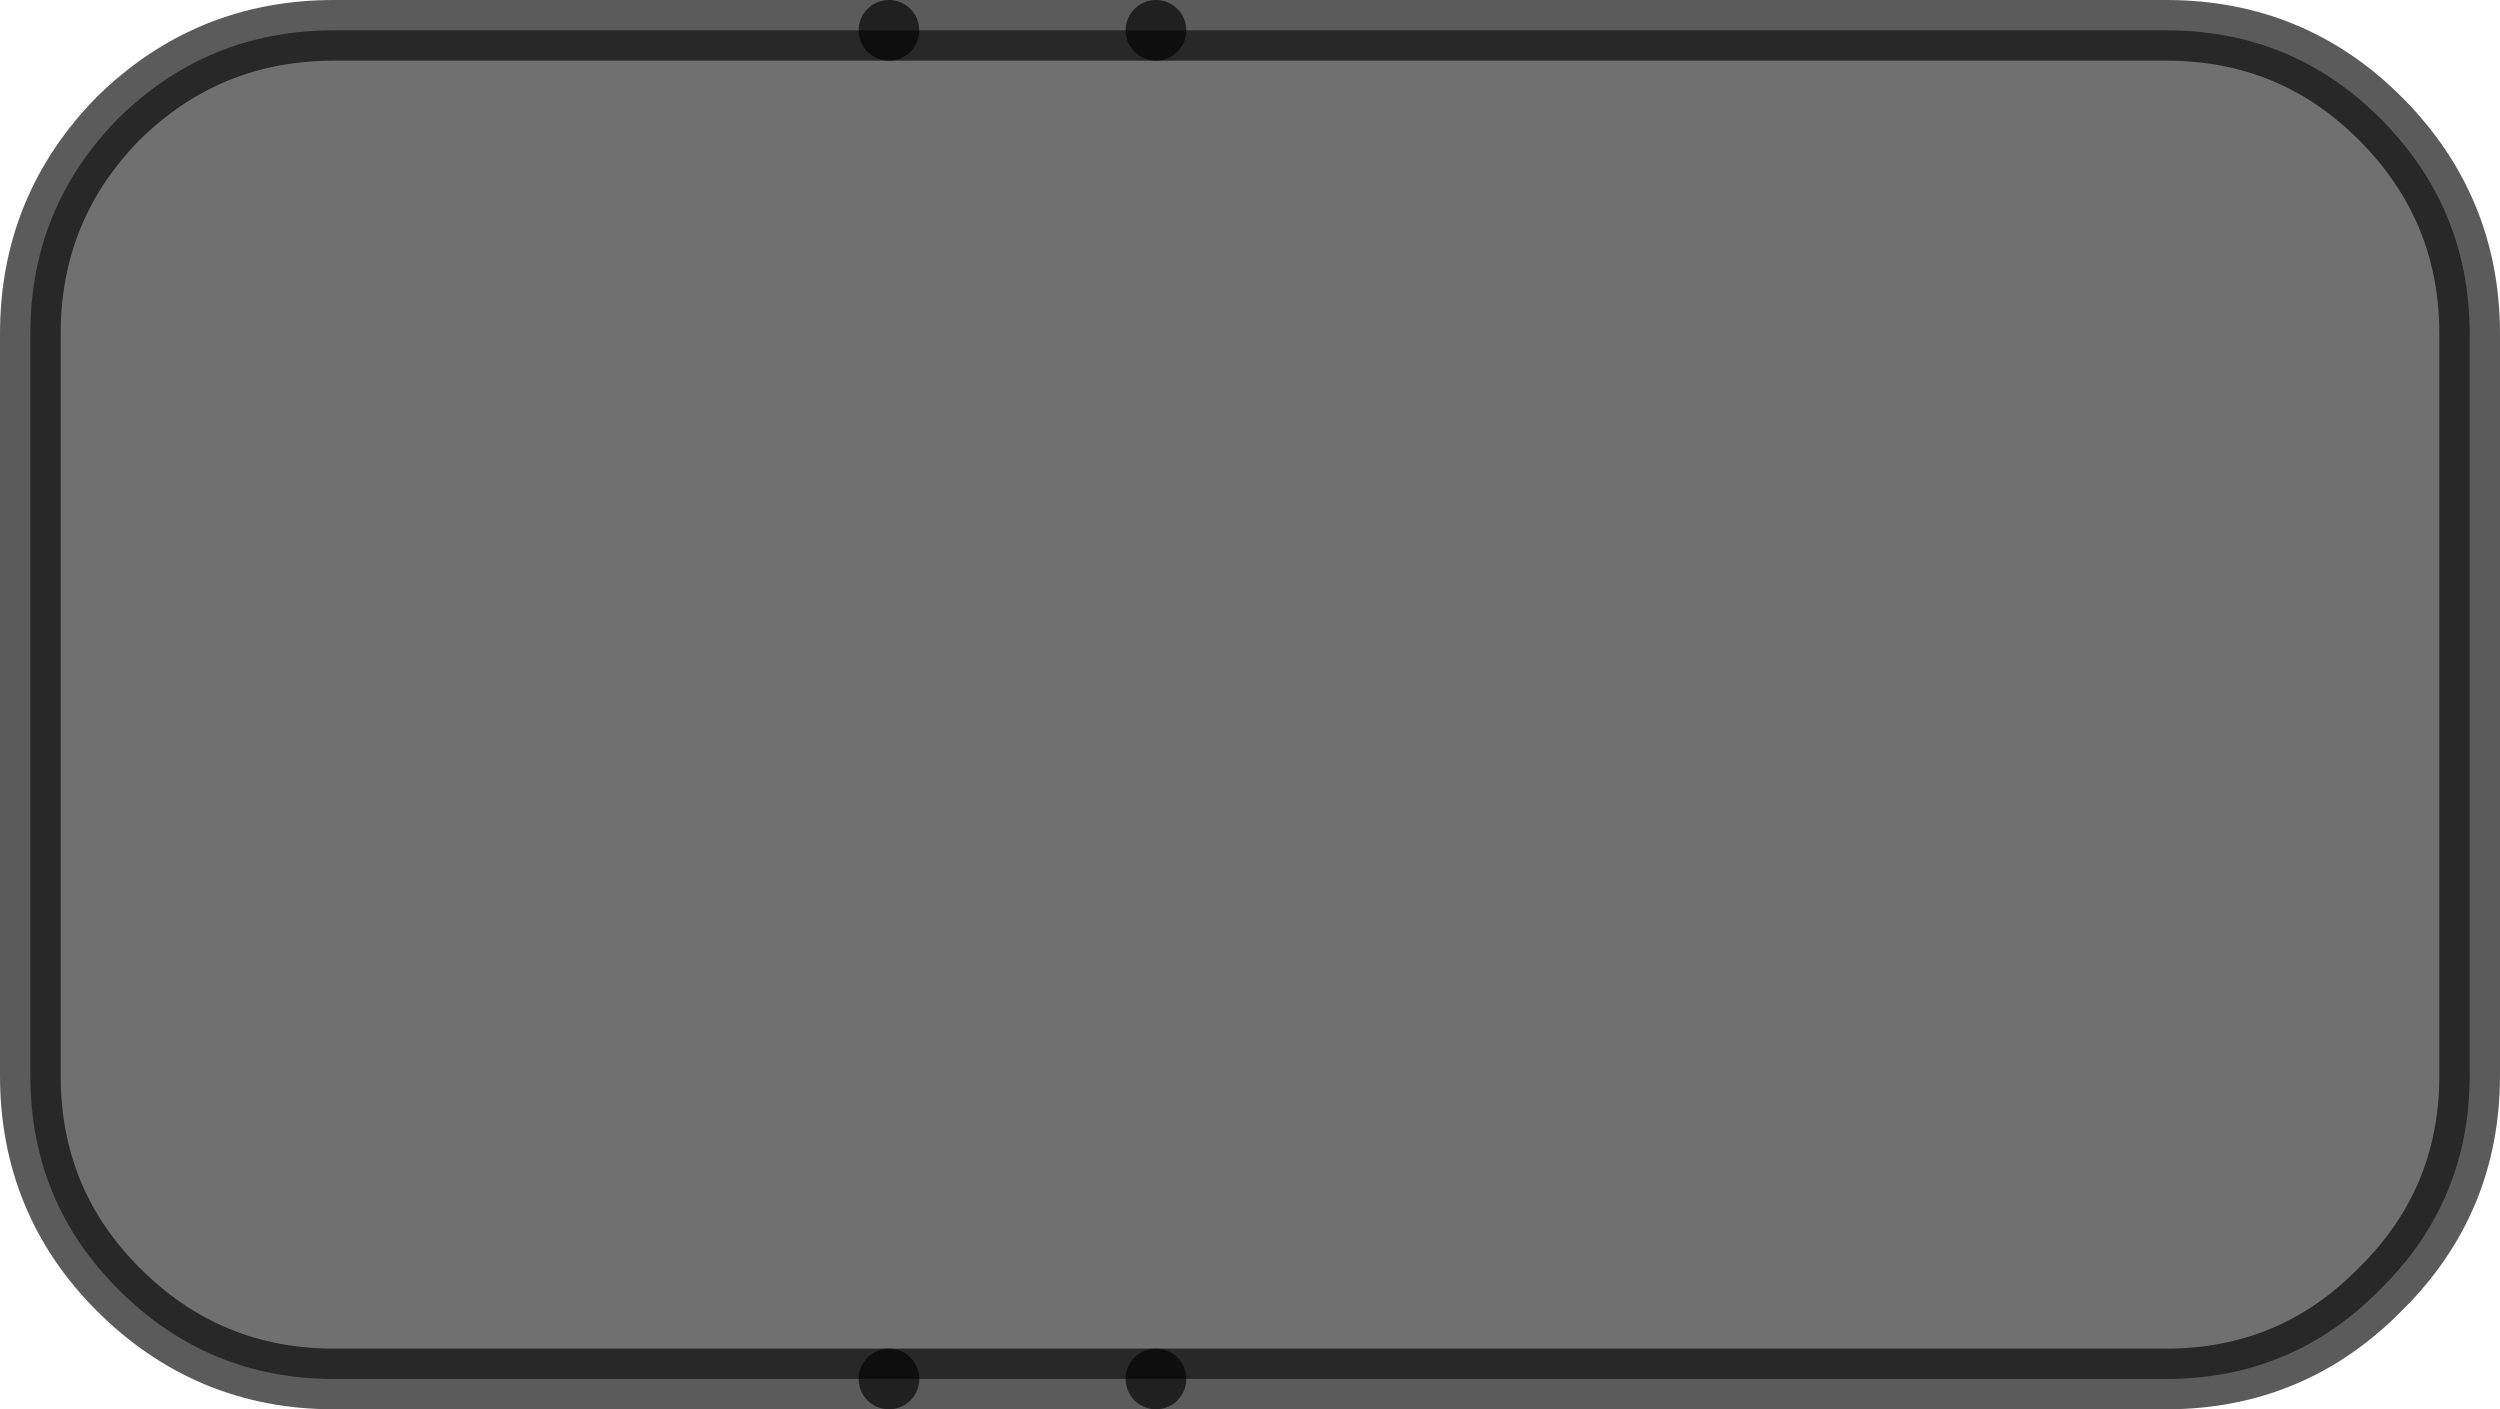
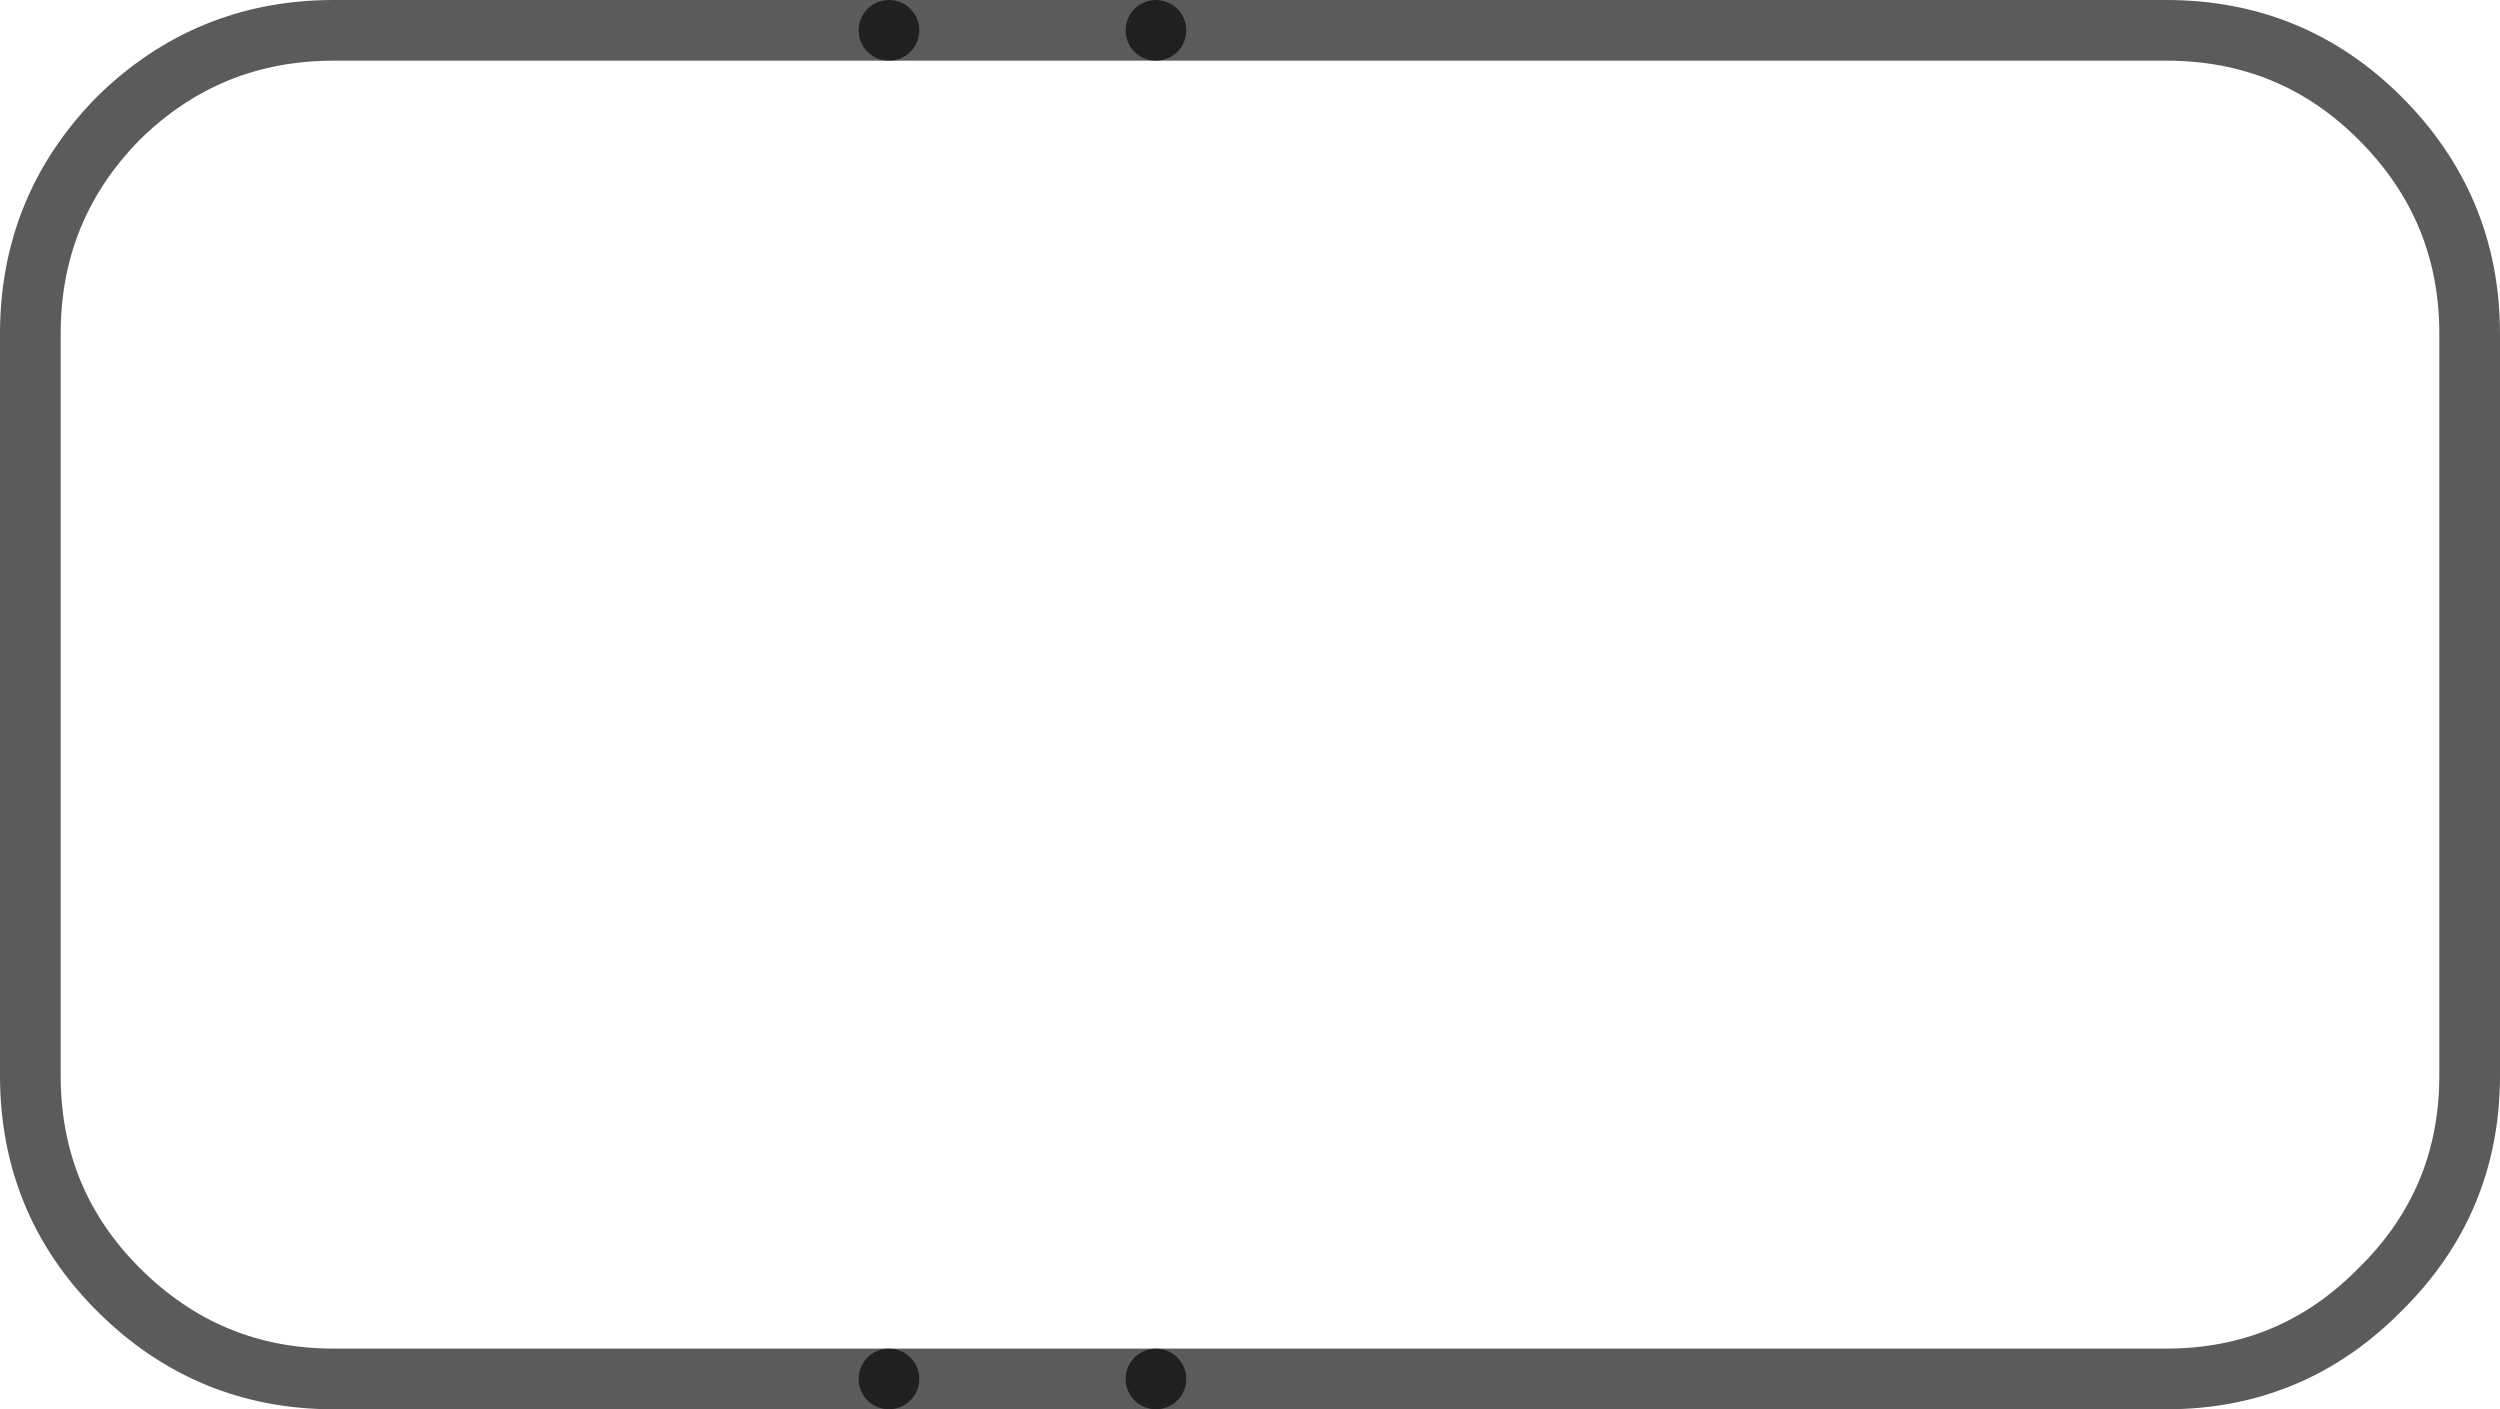
<svg xmlns="http://www.w3.org/2000/svg" height="46.45px" width="82.4px">
  <g transform="matrix(1.0, 0.0, 0.0, 1.0, -278.7, -345.1)">
-     <path d="M316.8 346.1 L350.1 346.1 Q354.25 346.1 357.15 349.0 360.1 351.95 360.1 356.1 L360.1 380.55 Q360.1 384.7 357.15 387.6 354.25 390.55 350.1 390.55 L316.8 390.55 308.0 390.55 289.7 390.55 Q285.55 390.55 282.6 387.6 279.7 384.7 279.7 380.55 L279.7 356.1 Q279.7 351.95 282.6 349.0 285.55 346.1 289.7 346.1 L308.0 346.1 316.8 346.1" fill="#000000" fill-opacity="0.561" fill-rule="evenodd" stroke="none" />
    <path d="M316.8 346.1 L308.0 346.1 M308.0 390.55 L316.8 390.55" fill="none" stroke="#000000" stroke-linecap="round" stroke-linejoin="round" stroke-opacity="0.643" stroke-width="2.0" />
    <path d="M316.8 390.55 L350.1 390.55 Q354.25 390.55 357.15 387.6 360.1 384.7 360.1 380.55 L360.1 356.1 Q360.1 351.95 357.15 349.0 354.25 346.1 350.1 346.1 L316.8 346.1 M308.0 346.1 L289.7 346.1 Q285.55 346.1 282.6 349.0 279.7 351.95 279.7 356.1 L279.7 380.55 Q279.7 384.7 282.6 387.6 285.55 390.55 289.7 390.55 L308.0 390.55" fill="none" stroke="#000000" stroke-linecap="round" stroke-linejoin="round" stroke-opacity="0.643" stroke-width="2.0" />
  </g>
</svg>